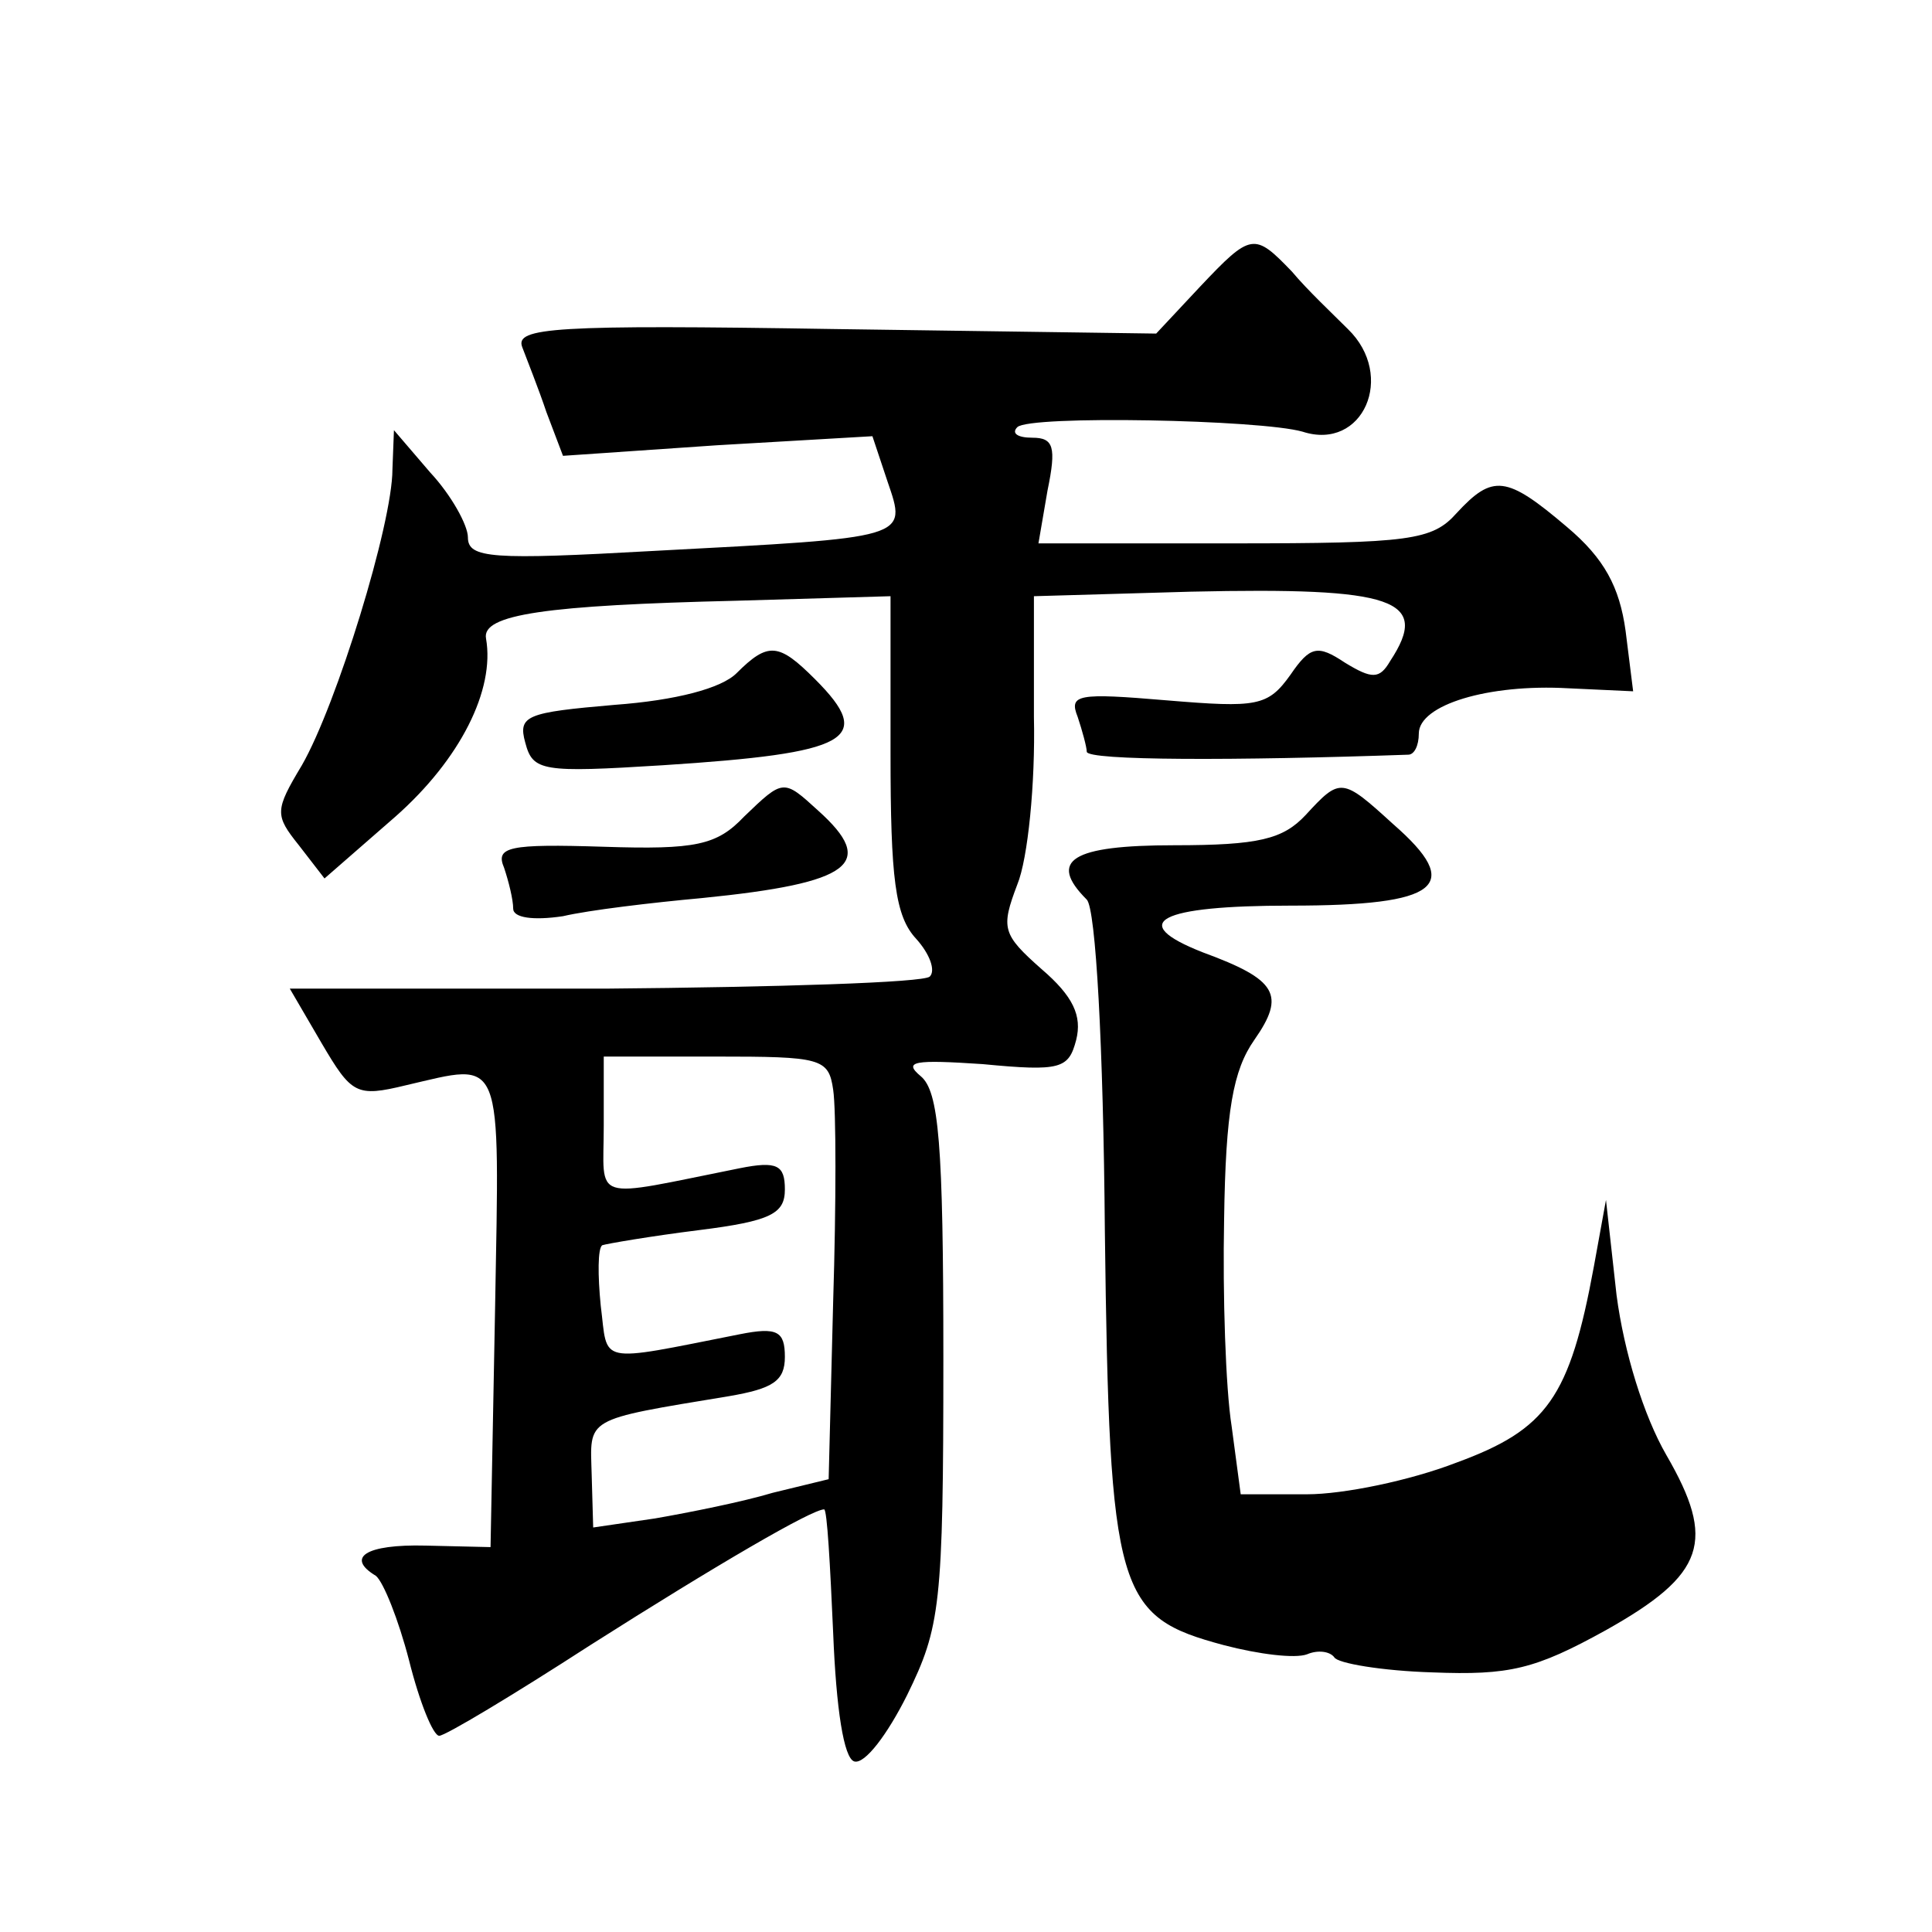
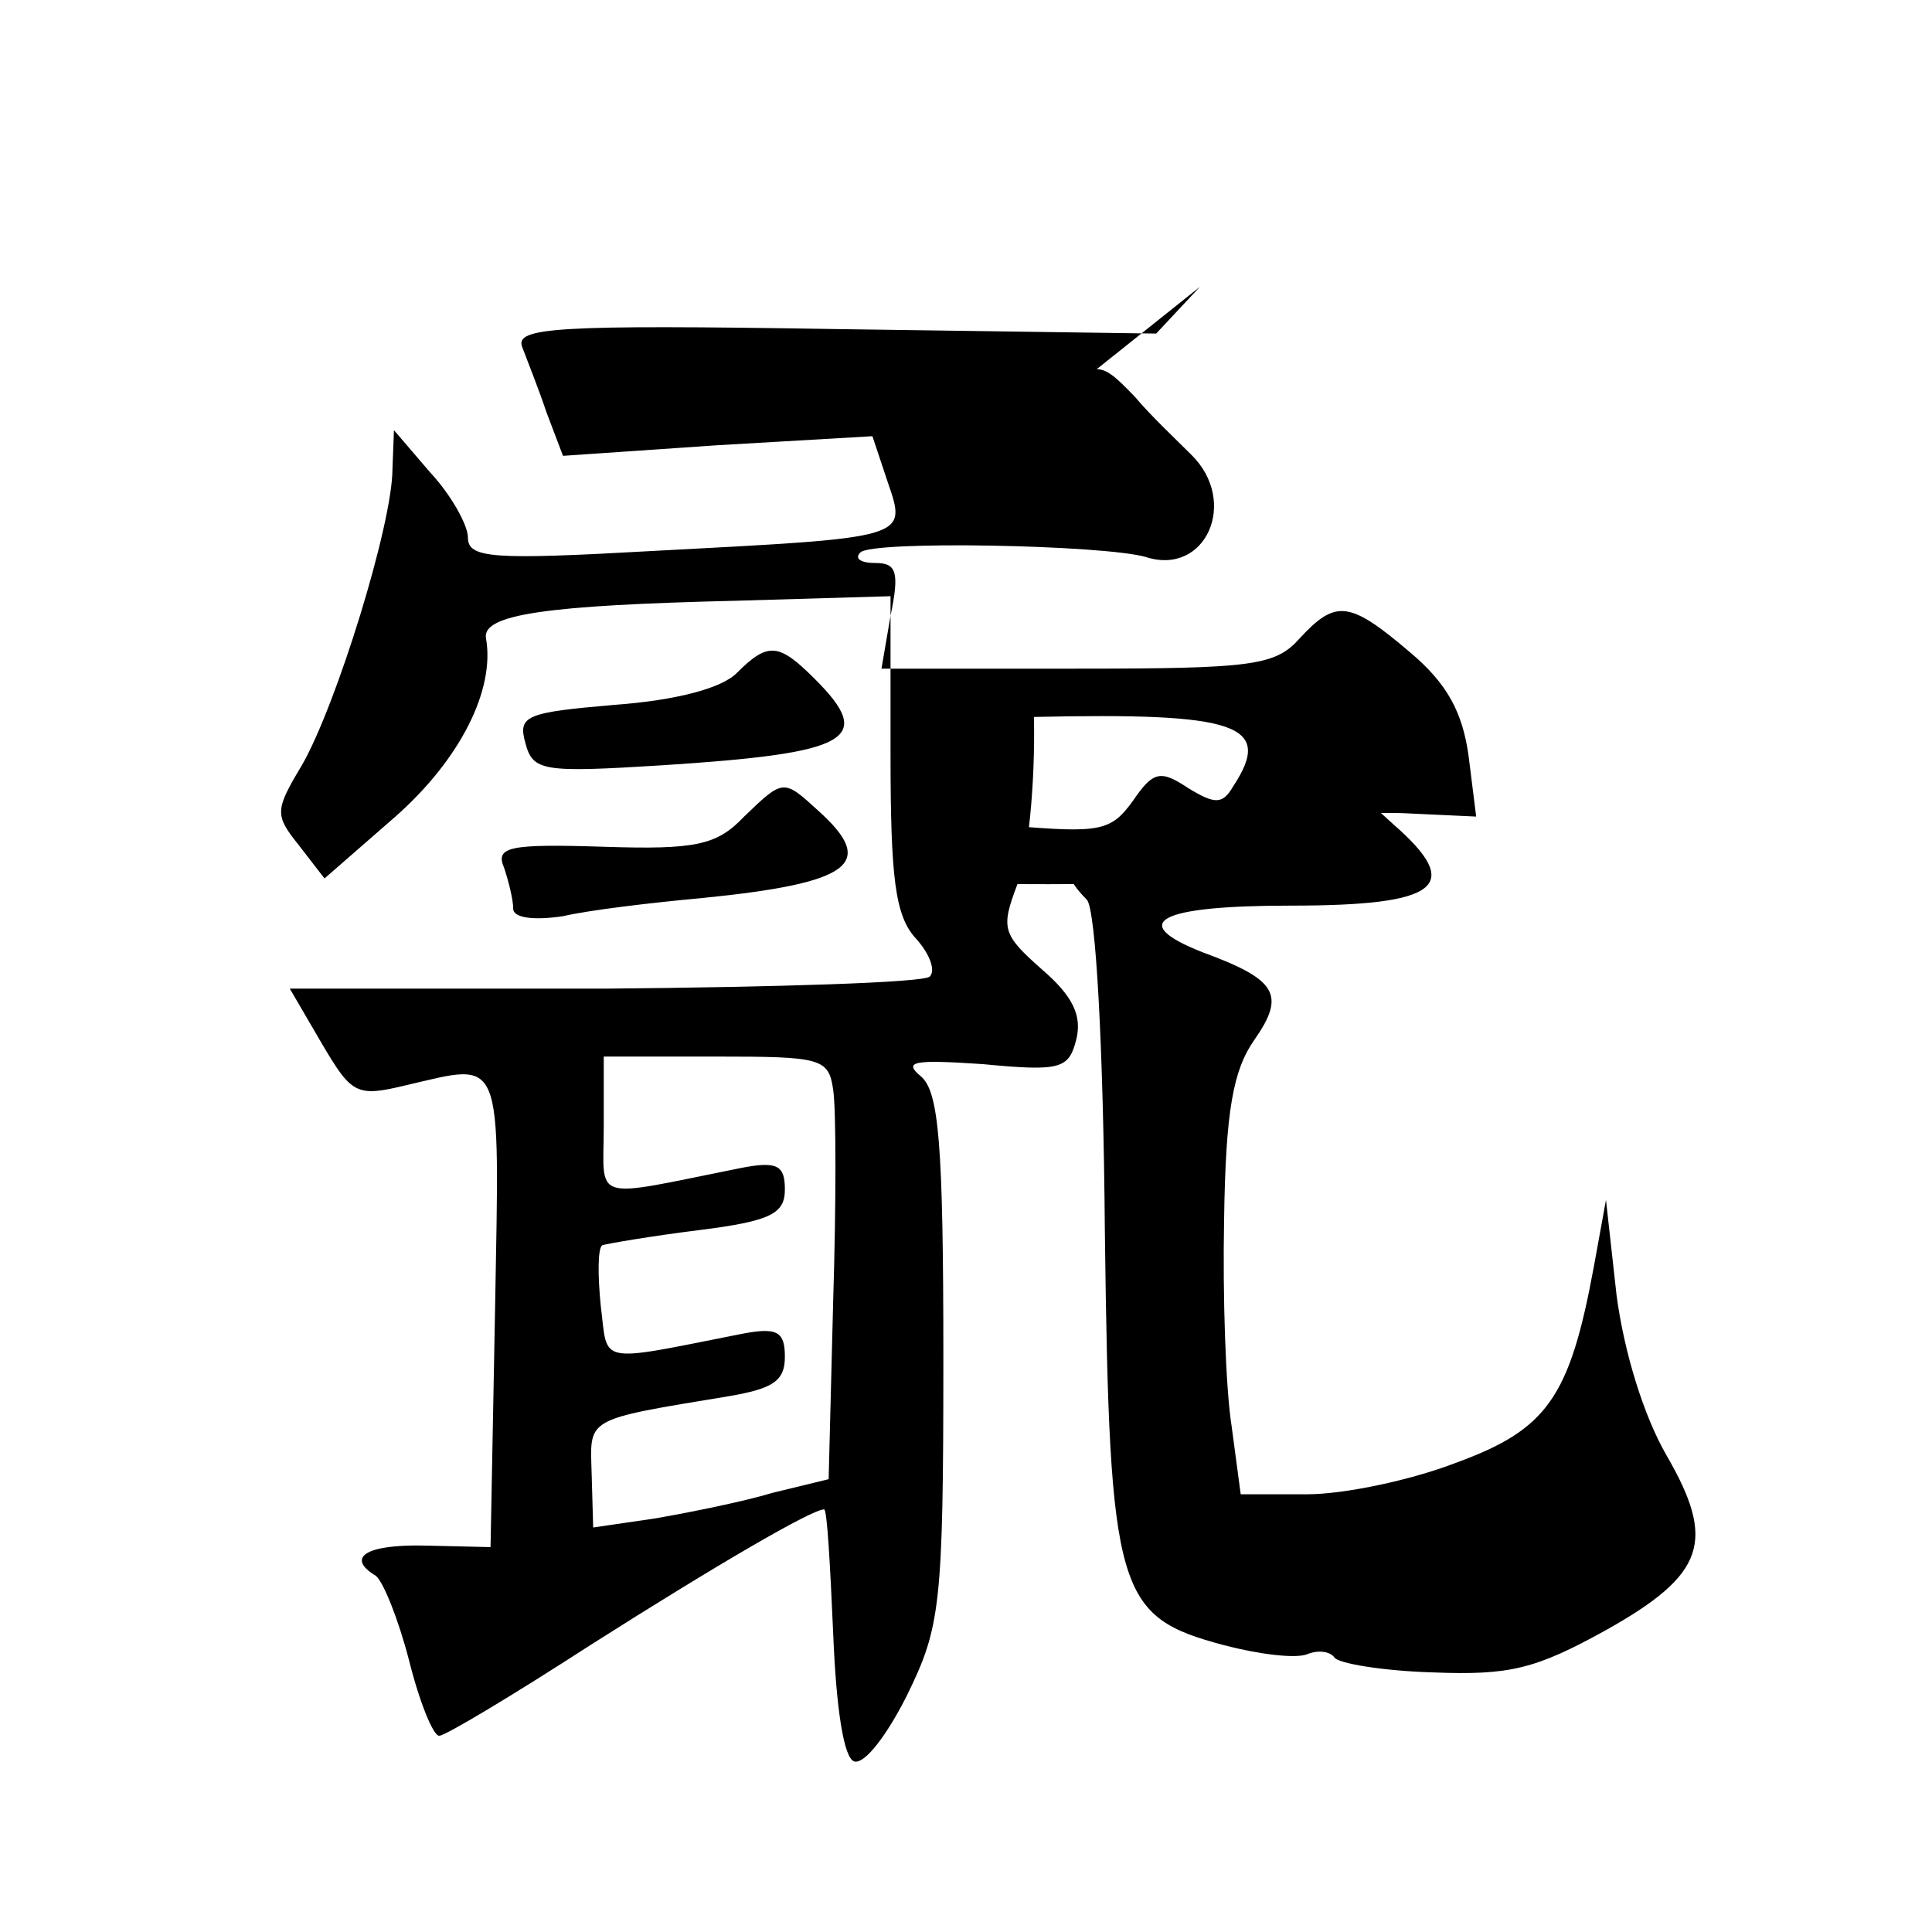
<svg xmlns="http://www.w3.org/2000/svg" version="1.0" width="128pt" height="128pt" viewBox="0 0 128 128" preserveAspectRatio="xMidYMid meet">
  <g transform="translate(0,128) scale(0.1,-0.1)" fill="#0" stroke="none">
-     <path d="M795 1090 l-29 -31 -213 3 c-186 3 -212 1 -207 -12 3 -8 11 -28 16 -43 l11 -29 102 7 103 6 10 -30 c13 -38 15 -37 -155 -46 -107 -6 -123 -5 -123 9 0 8 -11 28 -25 43 l-24 28 -1 -26 c0 -36 -37 -156 -60 -196 -18 -30 -18 -33 -2 -53 l17 -22 47 41 c43 38 66 84 60 118 -3 16 40 22 166 25 l102 3 0 -104 c0 -83 3 -108 17 -123 9 -10 13 -21 9 -25 -4 -4 -101 -7 -215 -8 l-209 0 21 -36 c20 -34 23 -36 56 -28 65 15 62 23 59 -148 l-3 -158 -43 1 c-40 1 -53 -8 -33 -20 5 -4 15 -29 22 -56 7 -28 16 -50 20 -50 4 0 49 27 100 60 85 54 147 90 155 90 2 0 4 -37 6 -82 2 -50 7 -83 14 -85 7 -2 22 18 35 44 22 45 24 59 24 223 0 143 -3 177 -15 187 -12 10 -4 11 41 8 52 -5 57 -3 62 16 4 16 -2 29 -23 47 -26 23 -27 27 -16 56 7 17 12 67 11 111 l0 80 104 3 c135 3 159 -5 132 -46 -7 -12 -12 -12 -30 -1 -18 12 -23 11 -36 -8 -15 -21 -22 -22 -82 -17 -59 5 -65 4 -59 -11 3 -9 6 -20 6 -23 0 -6 99 -6 213 -2 4 0 7 6 7 14 0 19 46 33 99 30 l43 -2 -5 40 c-4 29 -14 48 -39 69 -40 34 -49 35 -73 9 -16 -18 -31 -20 -148 -20 l-129 0 6 35 c6 29 4 35 -10 35 -10 0 -14 3 -10 7 8 8 161 5 189 -3 40 -13 62 37 30 68 -10 10 -27 26 -37 38 -25 26 -27 26 -61 -10z m-243 -532 c2 -13 2 -76 0 -140 l-3 -118 -37 -9 c-20 -6 -55 -13 -78 -17 l-41 -6 -1 35 c-1 38 -6 36 91 52 29 5 37 10 37 26 0 17 -5 20 -30 15 -96 -19 -87 -20 -92 19 -2 20 -2 38 1 40 3 1 32 6 64 10 48 6 57 11 57 27 0 16 -5 19 -30 14 -100 -20 -90 -23 -90 28 l0 46 74 0 c70 0 75 -1 78 -22z M488 834 c-10 -10 -40 -18 -81 -21 -58 -5 -64 -7 -59 -25 5 -19 11 -20 91 -15 124 8 141 17 101 57 -24 24 -31 25 -52 4z M493 739 c-18 -19 -32 -22 -93 -20 -63 2 -72 0 -66 -14 3 -9 6 -21 6 -27 0 -6 13 -8 33 -5 17 4 59 9 92 12 100 10 116 23 77 58 -23 21 -23 21 -49 -4z M865 740 c-15 -16 -31 -20 -87 -20 -68 0 -84 -10 -58 -36 6 -6 11 -97 12 -220 3 -241 8 -255 79 -274 23 -6 47 -9 55 -6 7 3 15 2 18 -2 2 -4 32 -9 65 -10 51 -2 68 2 115 28 66 37 73 59 40 116 -15 26 -28 68 -33 106 l-7 63 -8 -44 c-16 -87 -31 -108 -91 -130 -31 -12 -75 -21 -99 -21 l-44 0 -6 45 c-4 25 -6 87 -5 137 1 72 6 99 20 119 21 30 15 40 -34 58 -51 20 -29 31 58 31 99 0 115 13 68 54 -34 31 -35 31 -58 6z" />
+     <path d="M795 1090 l-29 -31 -213 3 c-186 3 -212 1 -207 -12 3 -8 11 -28 16 -43 l11 -29 102 7 103 6 10 -30 c13 -38 15 -37 -155 -46 -107 -6 -123 -5 -123 9 0 8 -11 28 -25 43 l-24 28 -1 -26 c0 -36 -37 -156 -60 -196 -18 -30 -18 -33 -2 -53 l17 -22 47 41 c43 38 66 84 60 118 -3 16 40 22 166 25 l102 3 0 -104 c0 -83 3 -108 17 -123 9 -10 13 -21 9 -25 -4 -4 -101 -7 -215 -8 l-209 0 21 -36 c20 -34 23 -36 56 -28 65 15 62 23 59 -148 l-3 -158 -43 1 c-40 1 -53 -8 -33 -20 5 -4 15 -29 22 -56 7 -28 16 -50 20 -50 4 0 49 27 100 60 85 54 147 90 155 90 2 0 4 -37 6 -82 2 -50 7 -83 14 -85 7 -2 22 18 35 44 22 45 24 59 24 223 0 143 -3 177 -15 187 -12 10 -4 11 41 8 52 -5 57 -3 62 16 4 16 -2 29 -23 47 -26 23 -27 27 -16 56 7 17 12 67 11 111 c135 3 159 -5 132 -46 -7 -12 -12 -12 -30 -1 -18 12 -23 11 -36 -8 -15 -21 -22 -22 -82 -17 -59 5 -65 4 -59 -11 3 -9 6 -20 6 -23 0 -6 99 -6 213 -2 4 0 7 6 7 14 0 19 46 33 99 30 l43 -2 -5 40 c-4 29 -14 48 -39 69 -40 34 -49 35 -73 9 -16 -18 -31 -20 -148 -20 l-129 0 6 35 c6 29 4 35 -10 35 -10 0 -14 3 -10 7 8 8 161 5 189 -3 40 -13 62 37 30 68 -10 10 -27 26 -37 38 -25 26 -27 26 -61 -10z m-243 -532 c2 -13 2 -76 0 -140 l-3 -118 -37 -9 c-20 -6 -55 -13 -78 -17 l-41 -6 -1 35 c-1 38 -6 36 91 52 29 5 37 10 37 26 0 17 -5 20 -30 15 -96 -19 -87 -20 -92 19 -2 20 -2 38 1 40 3 1 32 6 64 10 48 6 57 11 57 27 0 16 -5 19 -30 14 -100 -20 -90 -23 -90 28 l0 46 74 0 c70 0 75 -1 78 -22z M488 834 c-10 -10 -40 -18 -81 -21 -58 -5 -64 -7 -59 -25 5 -19 11 -20 91 -15 124 8 141 17 101 57 -24 24 -31 25 -52 4z M493 739 c-18 -19 -32 -22 -93 -20 -63 2 -72 0 -66 -14 3 -9 6 -21 6 -27 0 -6 13 -8 33 -5 17 4 59 9 92 12 100 10 116 23 77 58 -23 21 -23 21 -49 -4z M865 740 c-15 -16 -31 -20 -87 -20 -68 0 -84 -10 -58 -36 6 -6 11 -97 12 -220 3 -241 8 -255 79 -274 23 -6 47 -9 55 -6 7 3 15 2 18 -2 2 -4 32 -9 65 -10 51 -2 68 2 115 28 66 37 73 59 40 116 -15 26 -28 68 -33 106 l-7 63 -8 -44 c-16 -87 -31 -108 -91 -130 -31 -12 -75 -21 -99 -21 l-44 0 -6 45 c-4 25 -6 87 -5 137 1 72 6 99 20 119 21 30 15 40 -34 58 -51 20 -29 31 58 31 99 0 115 13 68 54 -34 31 -35 31 -58 6z" />
  </g>
</svg>